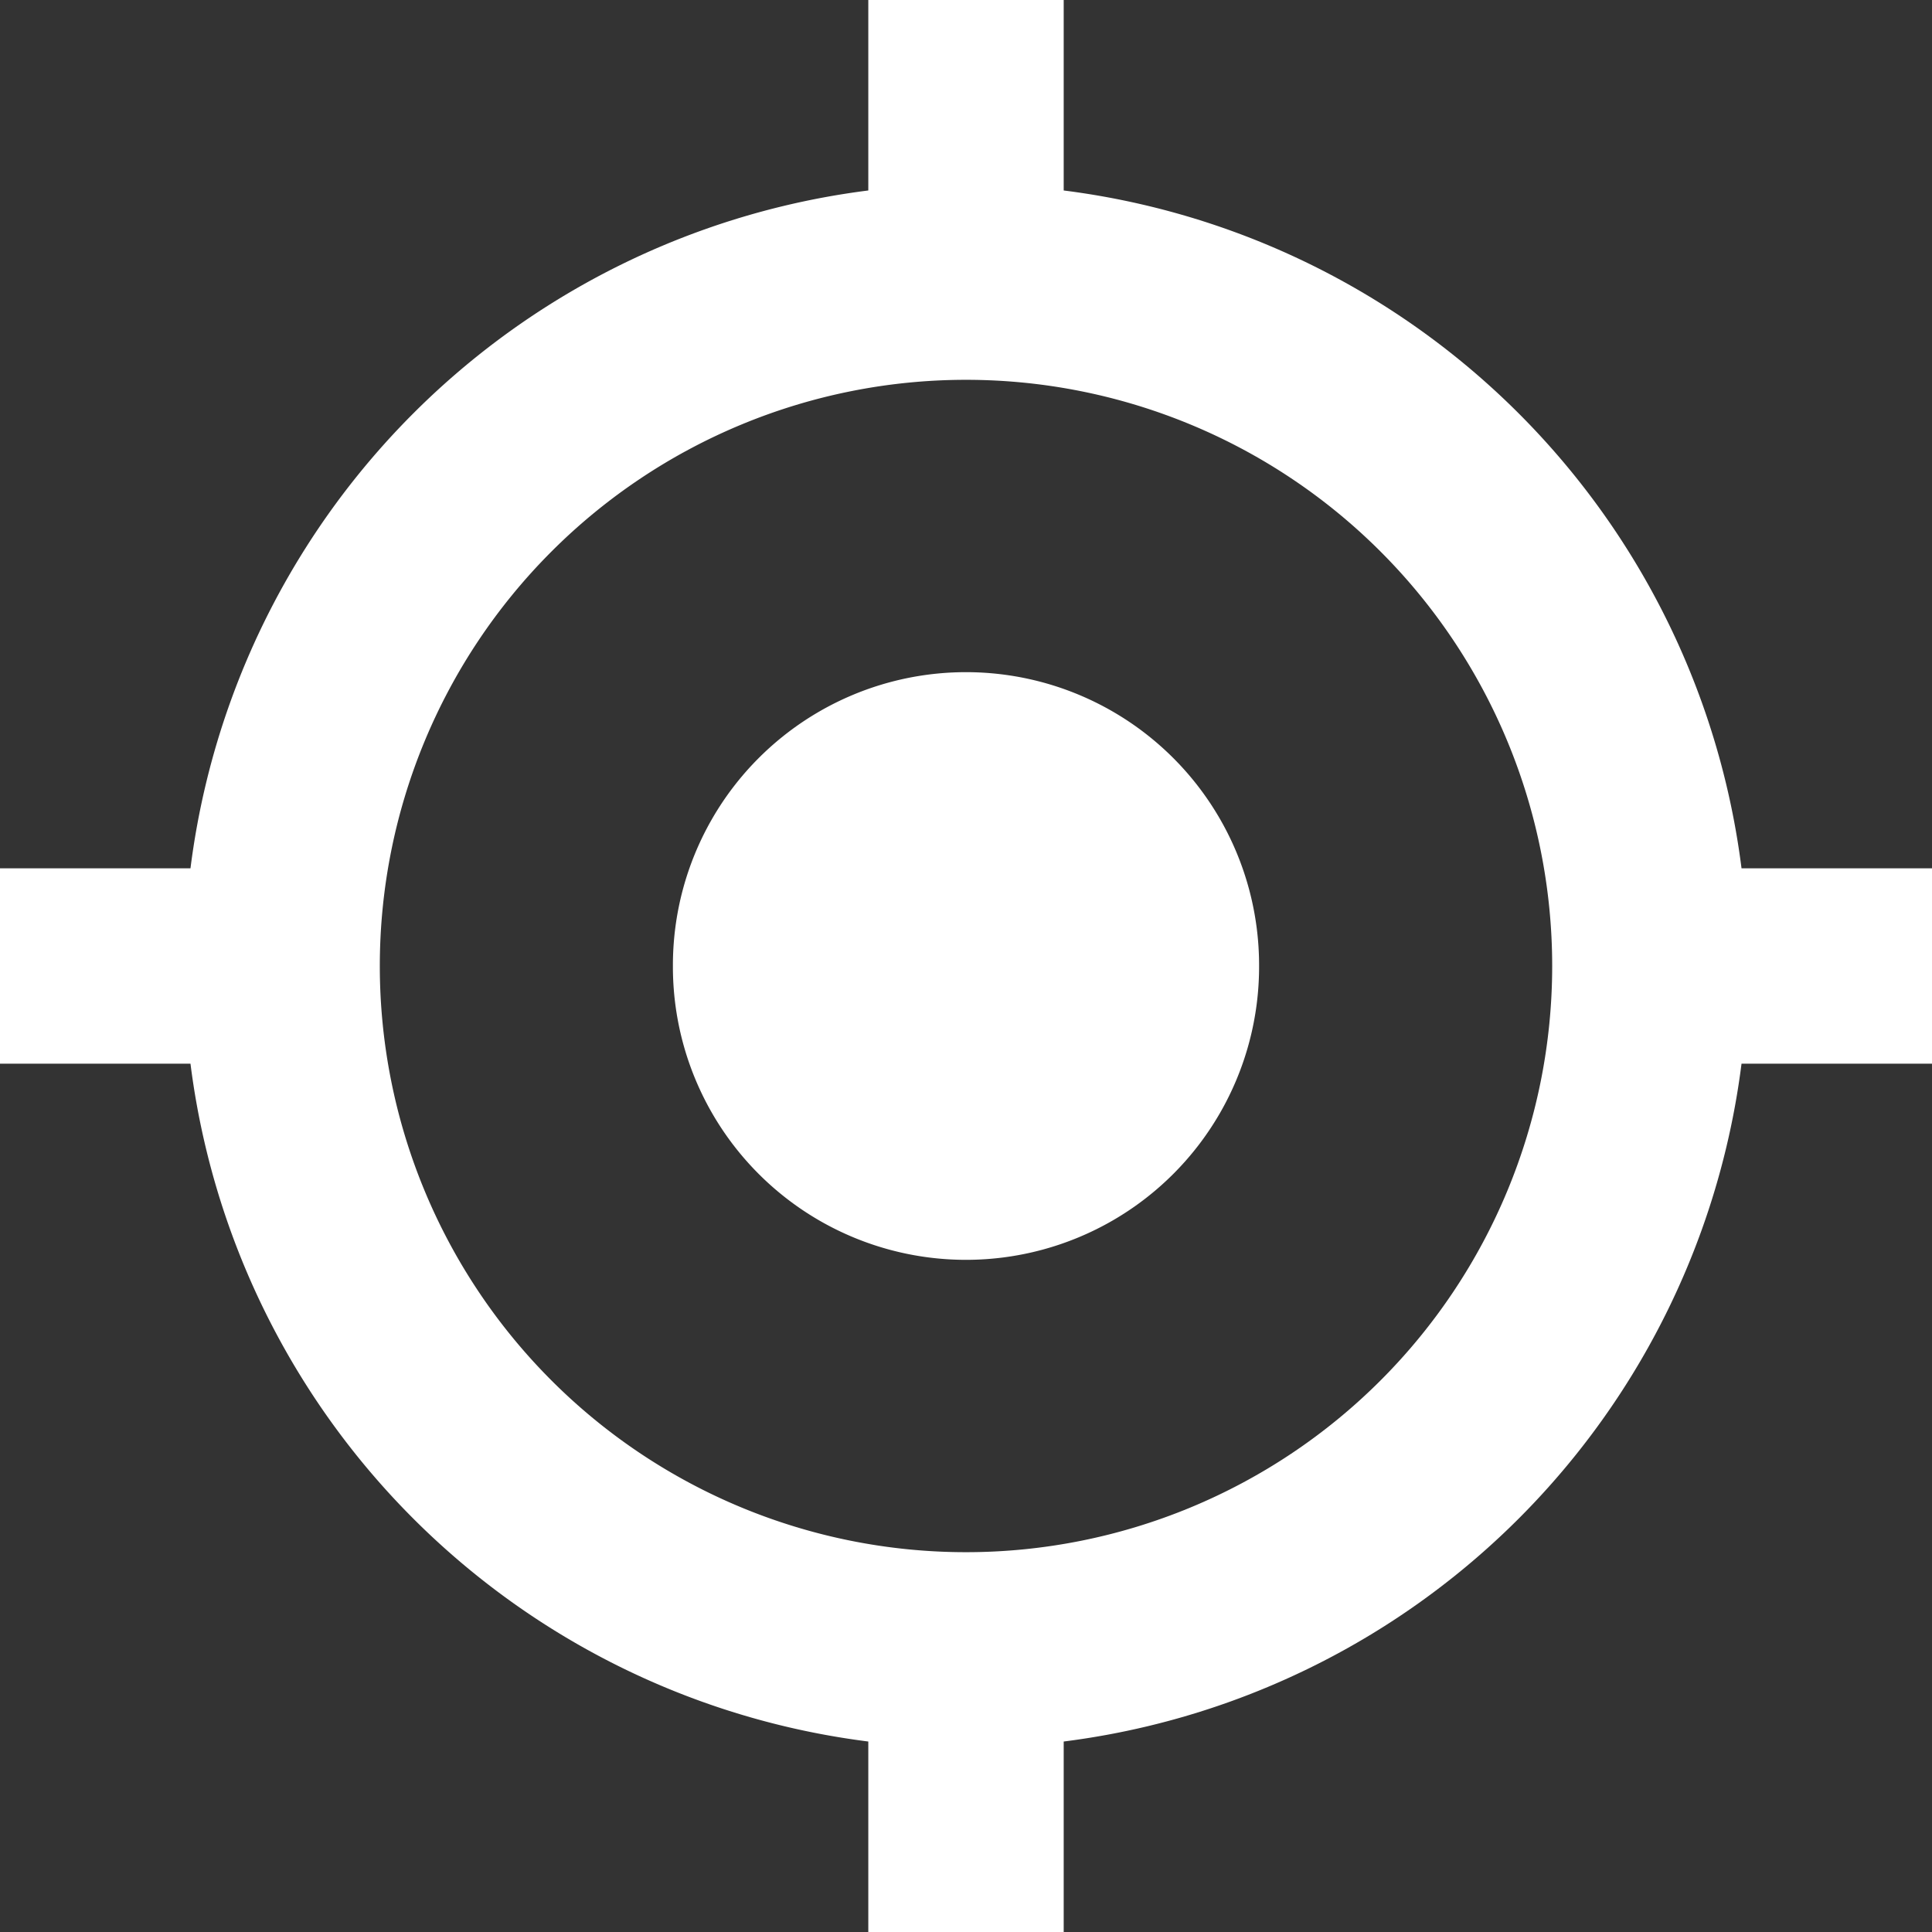
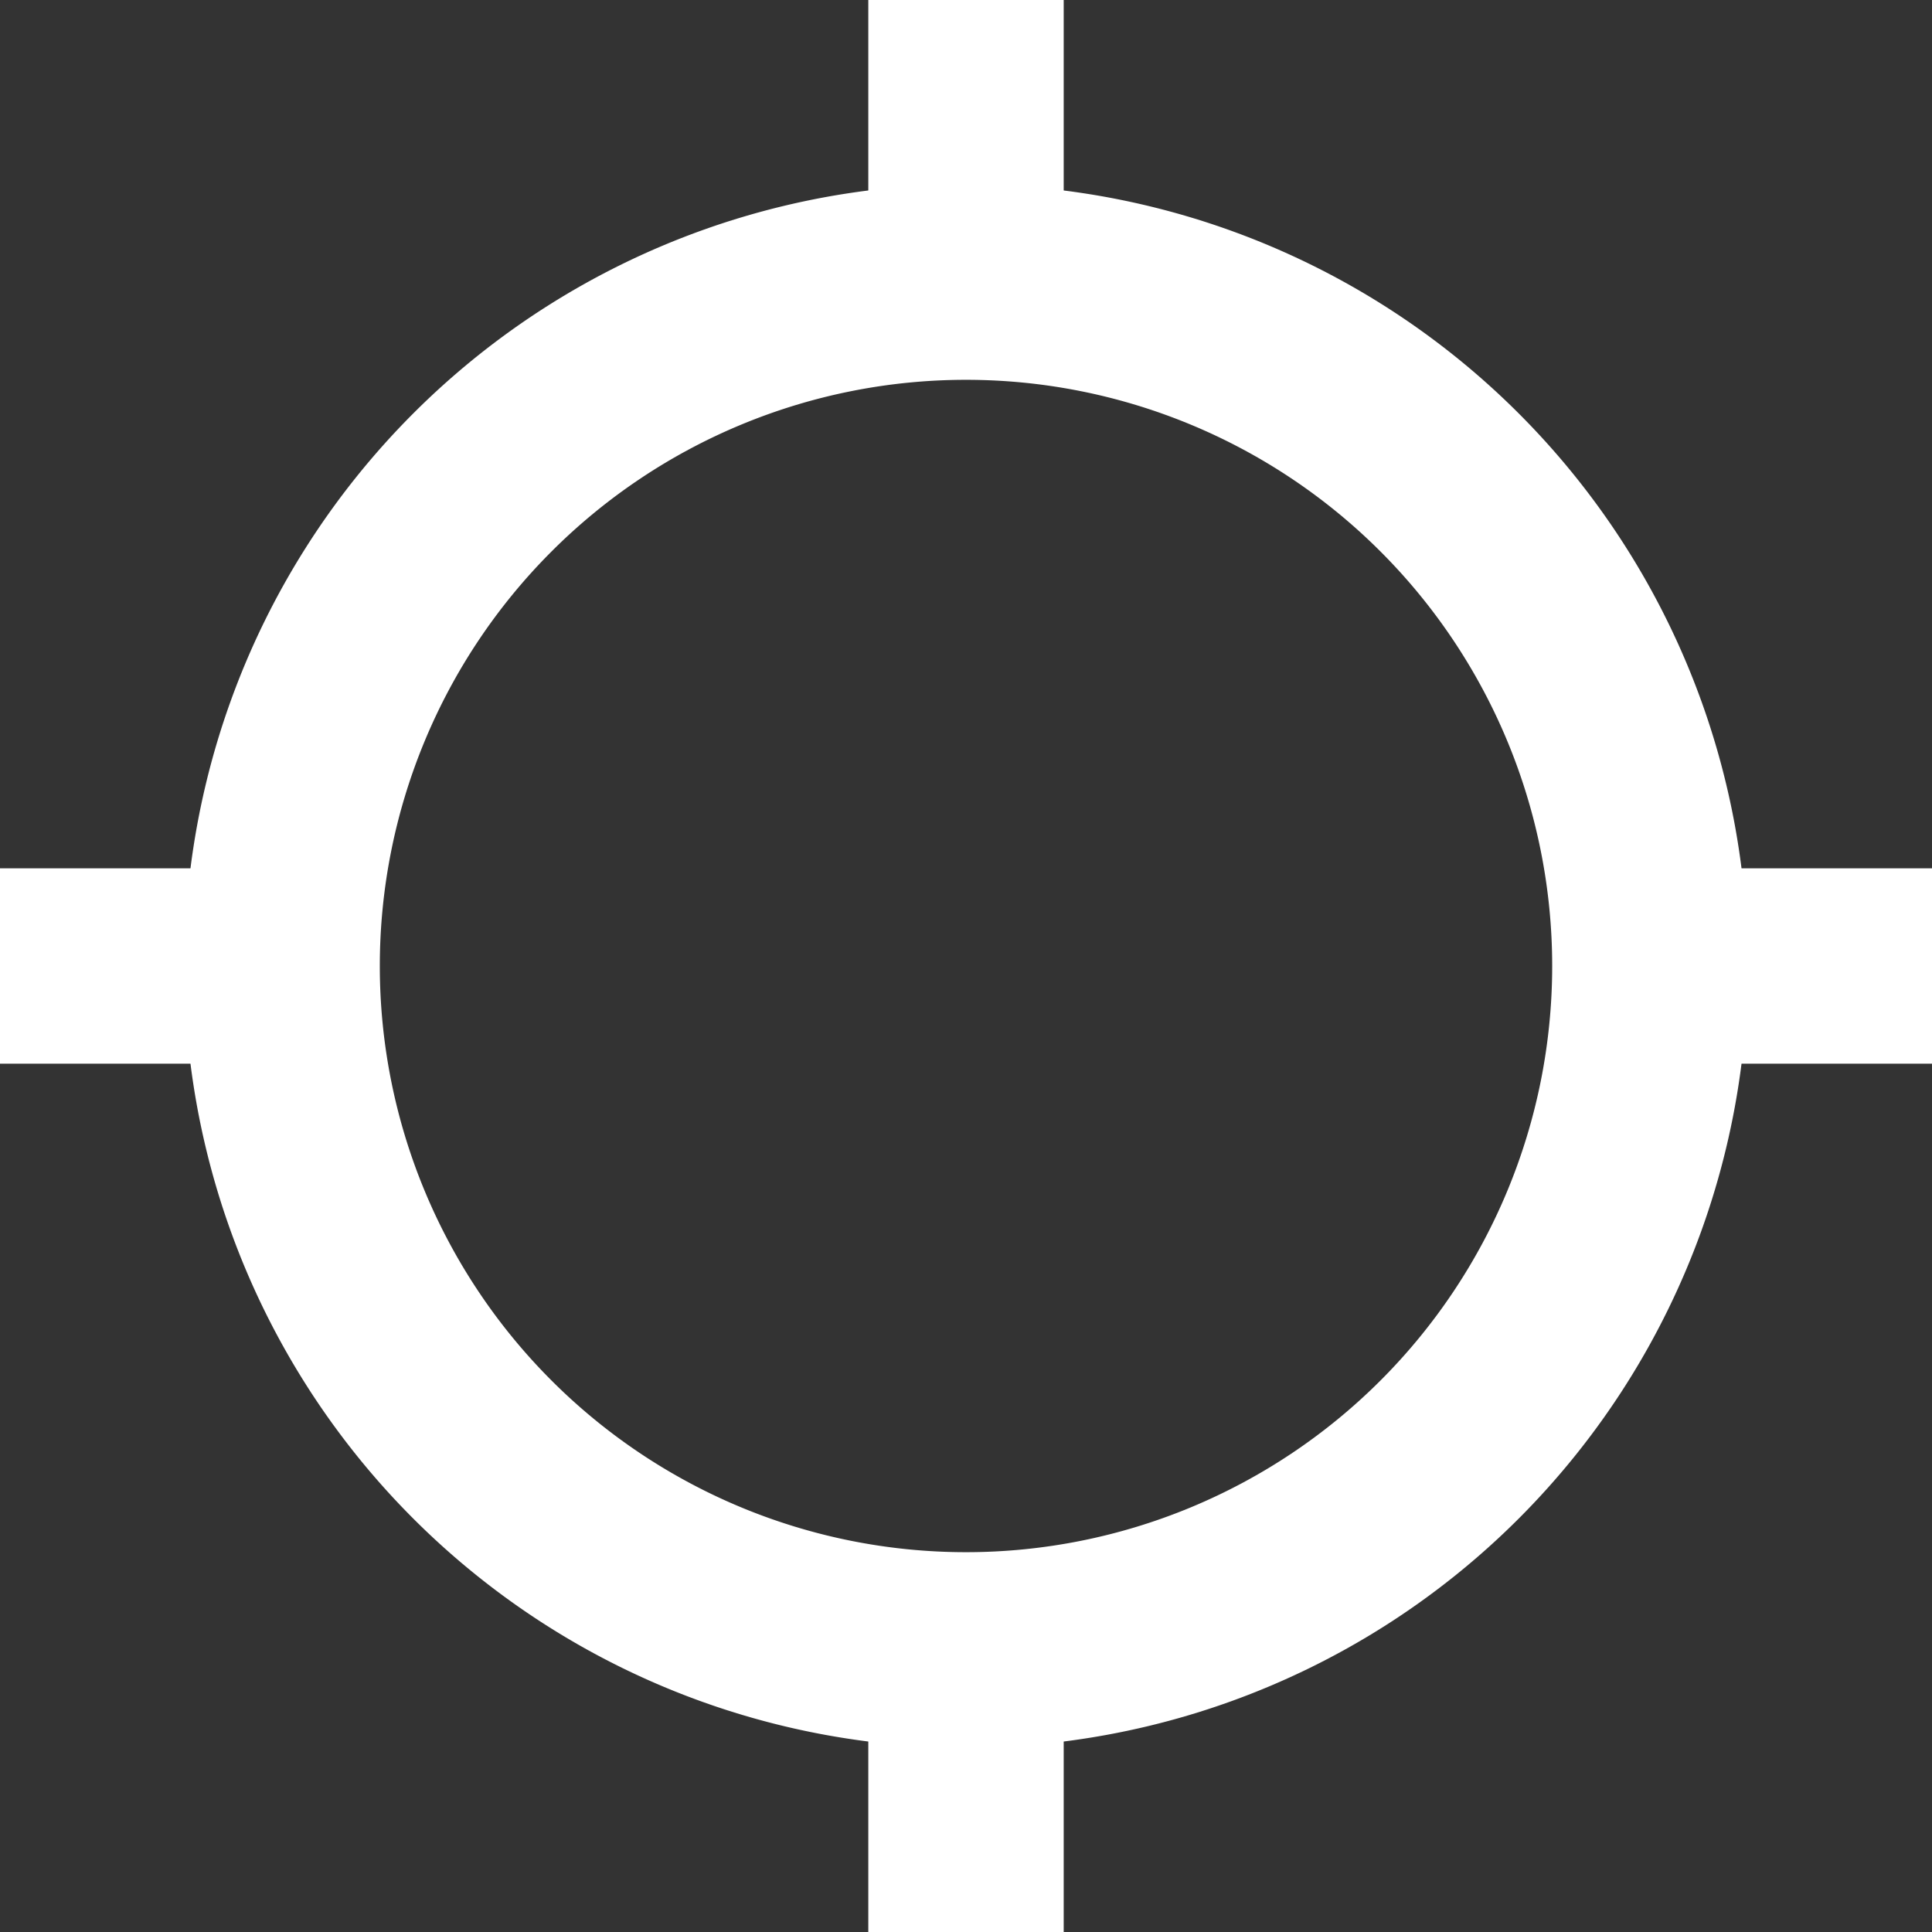
<svg xmlns="http://www.w3.org/2000/svg" t="1729588889136" class="icon" viewBox="0 0 1024 1024" version="1.1" p-id="2834" width="200" height="200">
  <rect x="0" y="0" width="1024" height="1024" fill="#333333" stroke="none" />
  <path d="M460.218 923.042A414.459 414.459 0 0 1 100.958 563.782H-5.815v-103.563h106.774A414.459 414.459 0 0 1 460.218 100.958V-5.815h103.563v106.774A414.459 414.459 0 0 1 923.042 460.218H1029.815v103.563h-106.774A414.459 414.459 0 0 1 563.782 923.042V1029.815h-103.563v-106.774zM512 822.689a310.689 310.689 0 1 0 0-621.378 310.689 310.689 0 0 0 0 621.378z" fill="#ffffff" p-id="2835" />
-   <path d="M512 512m-155.345 0a155.345 155.345 0 1 0 310.689 0 155.345 155.345 0 1 0-310.689 0Z" fill="#ffffff" p-id="2836" />
</svg>